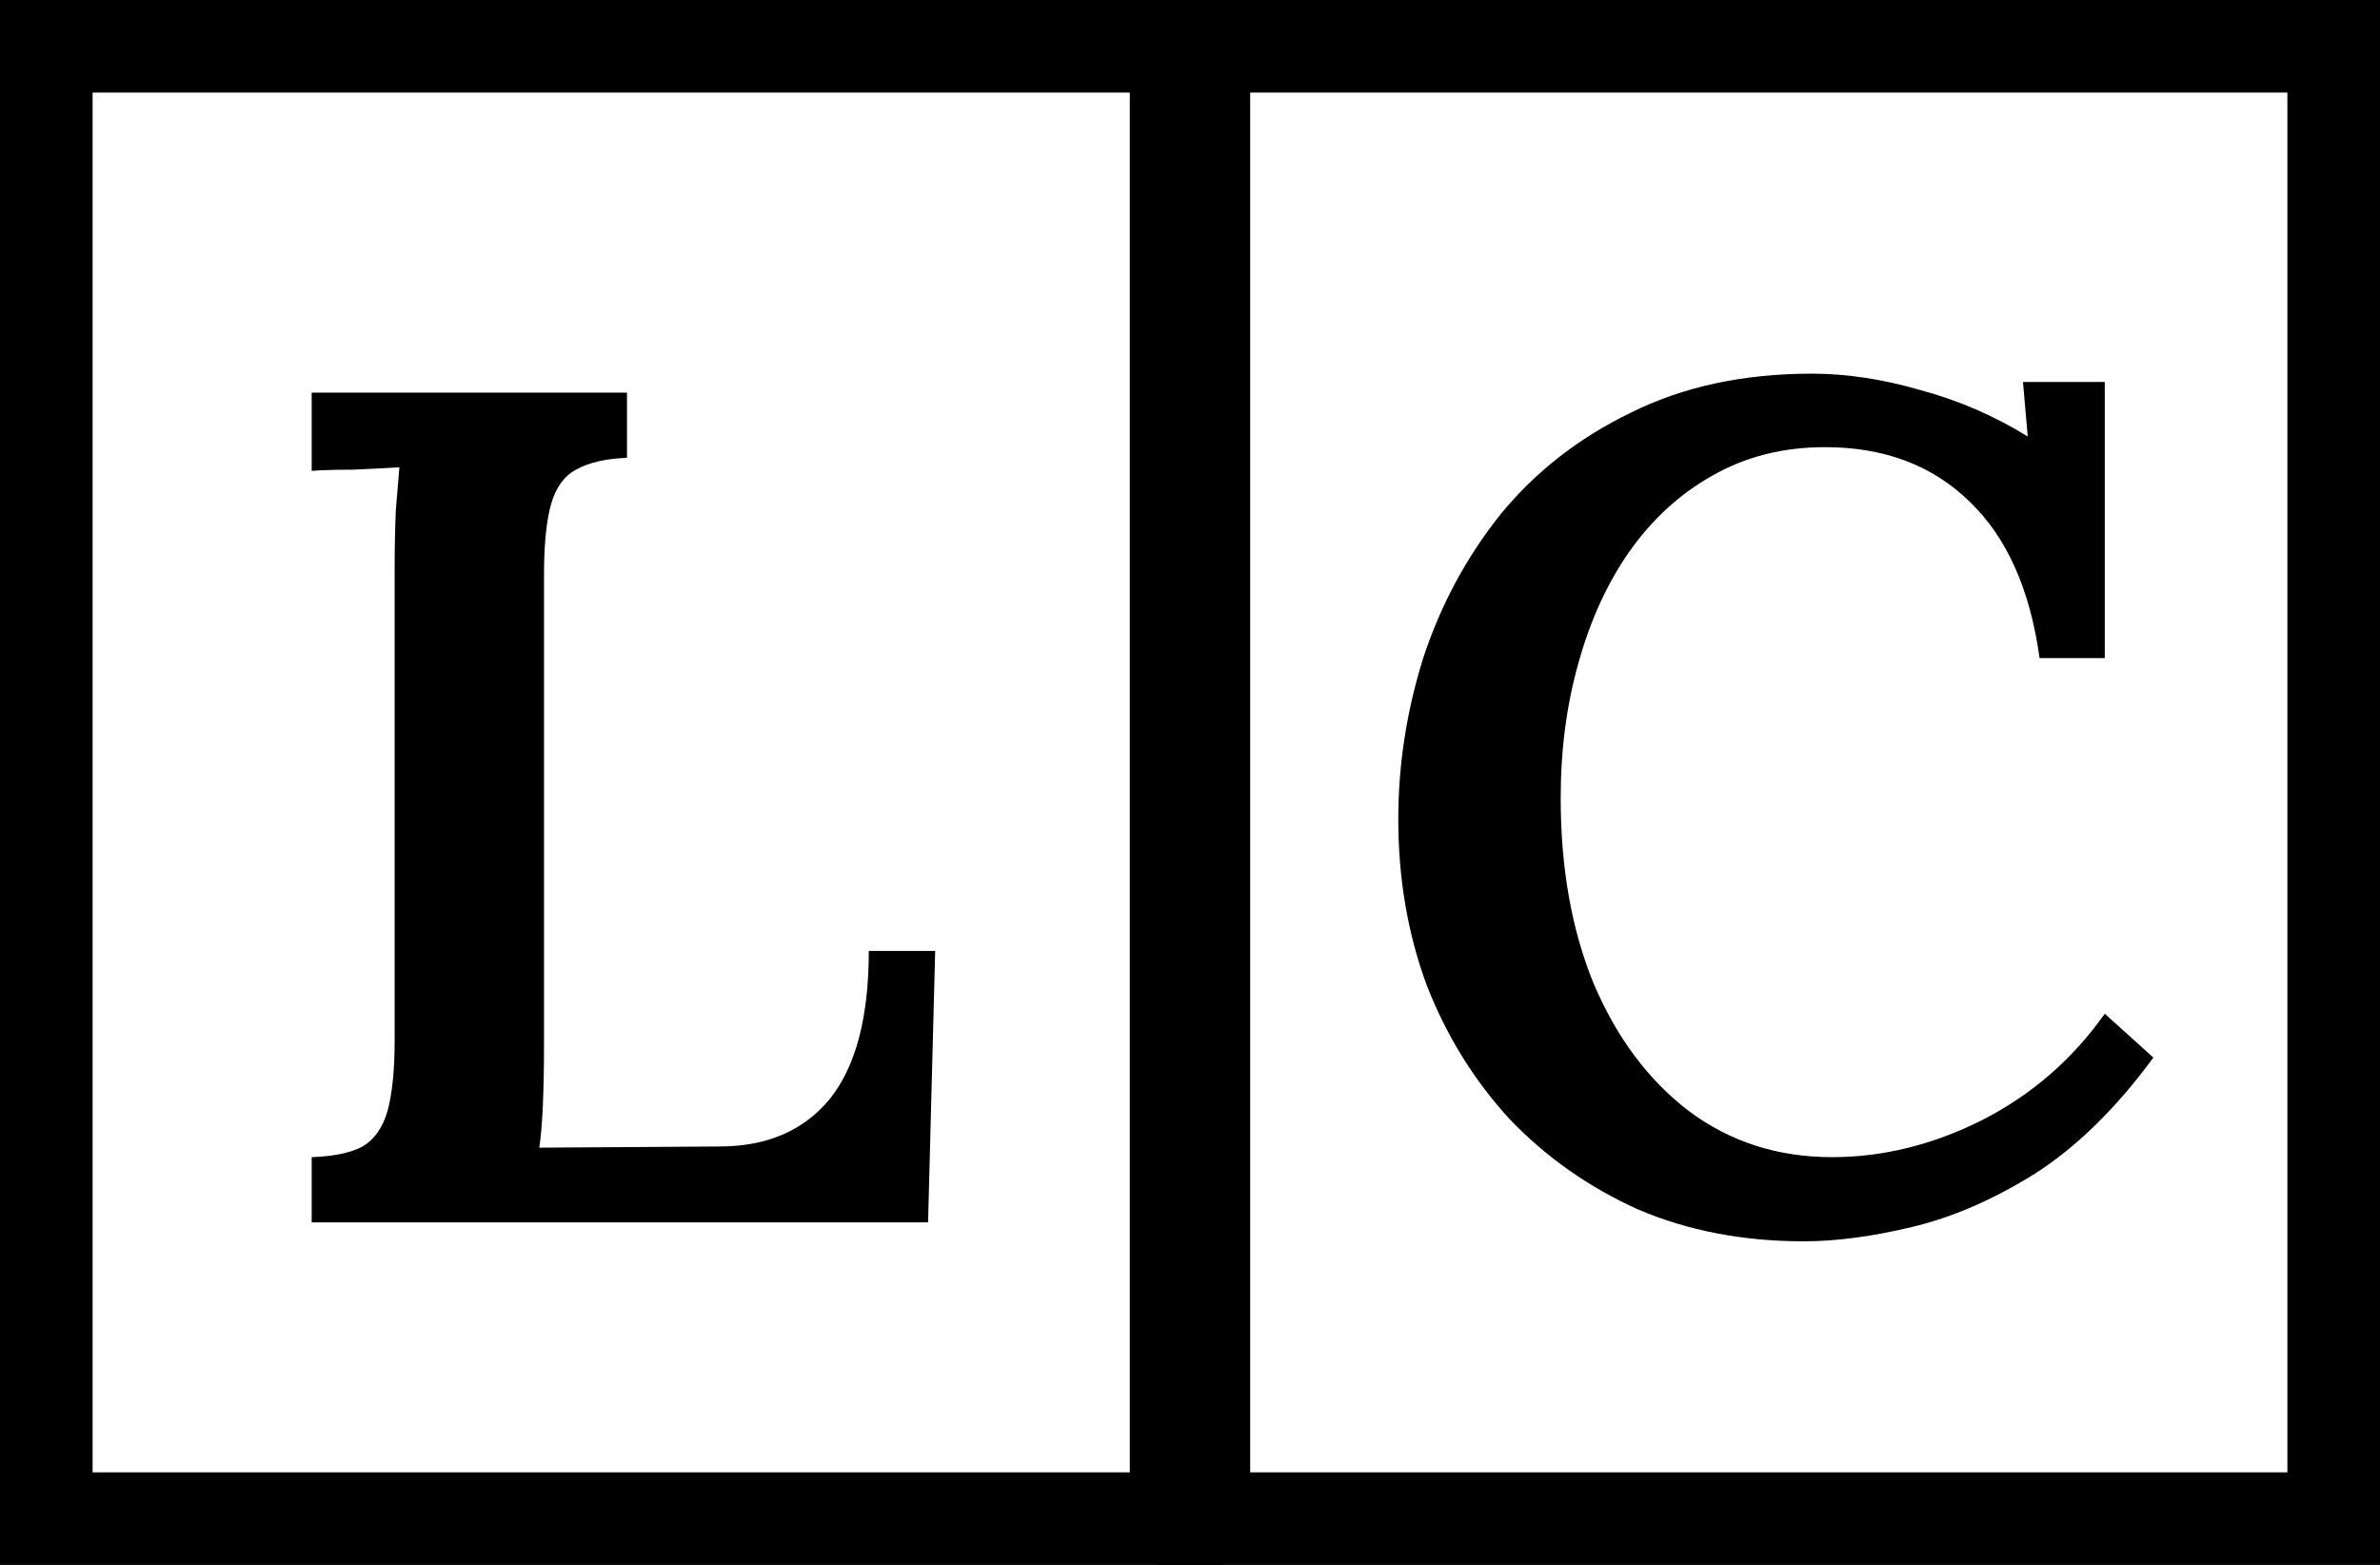
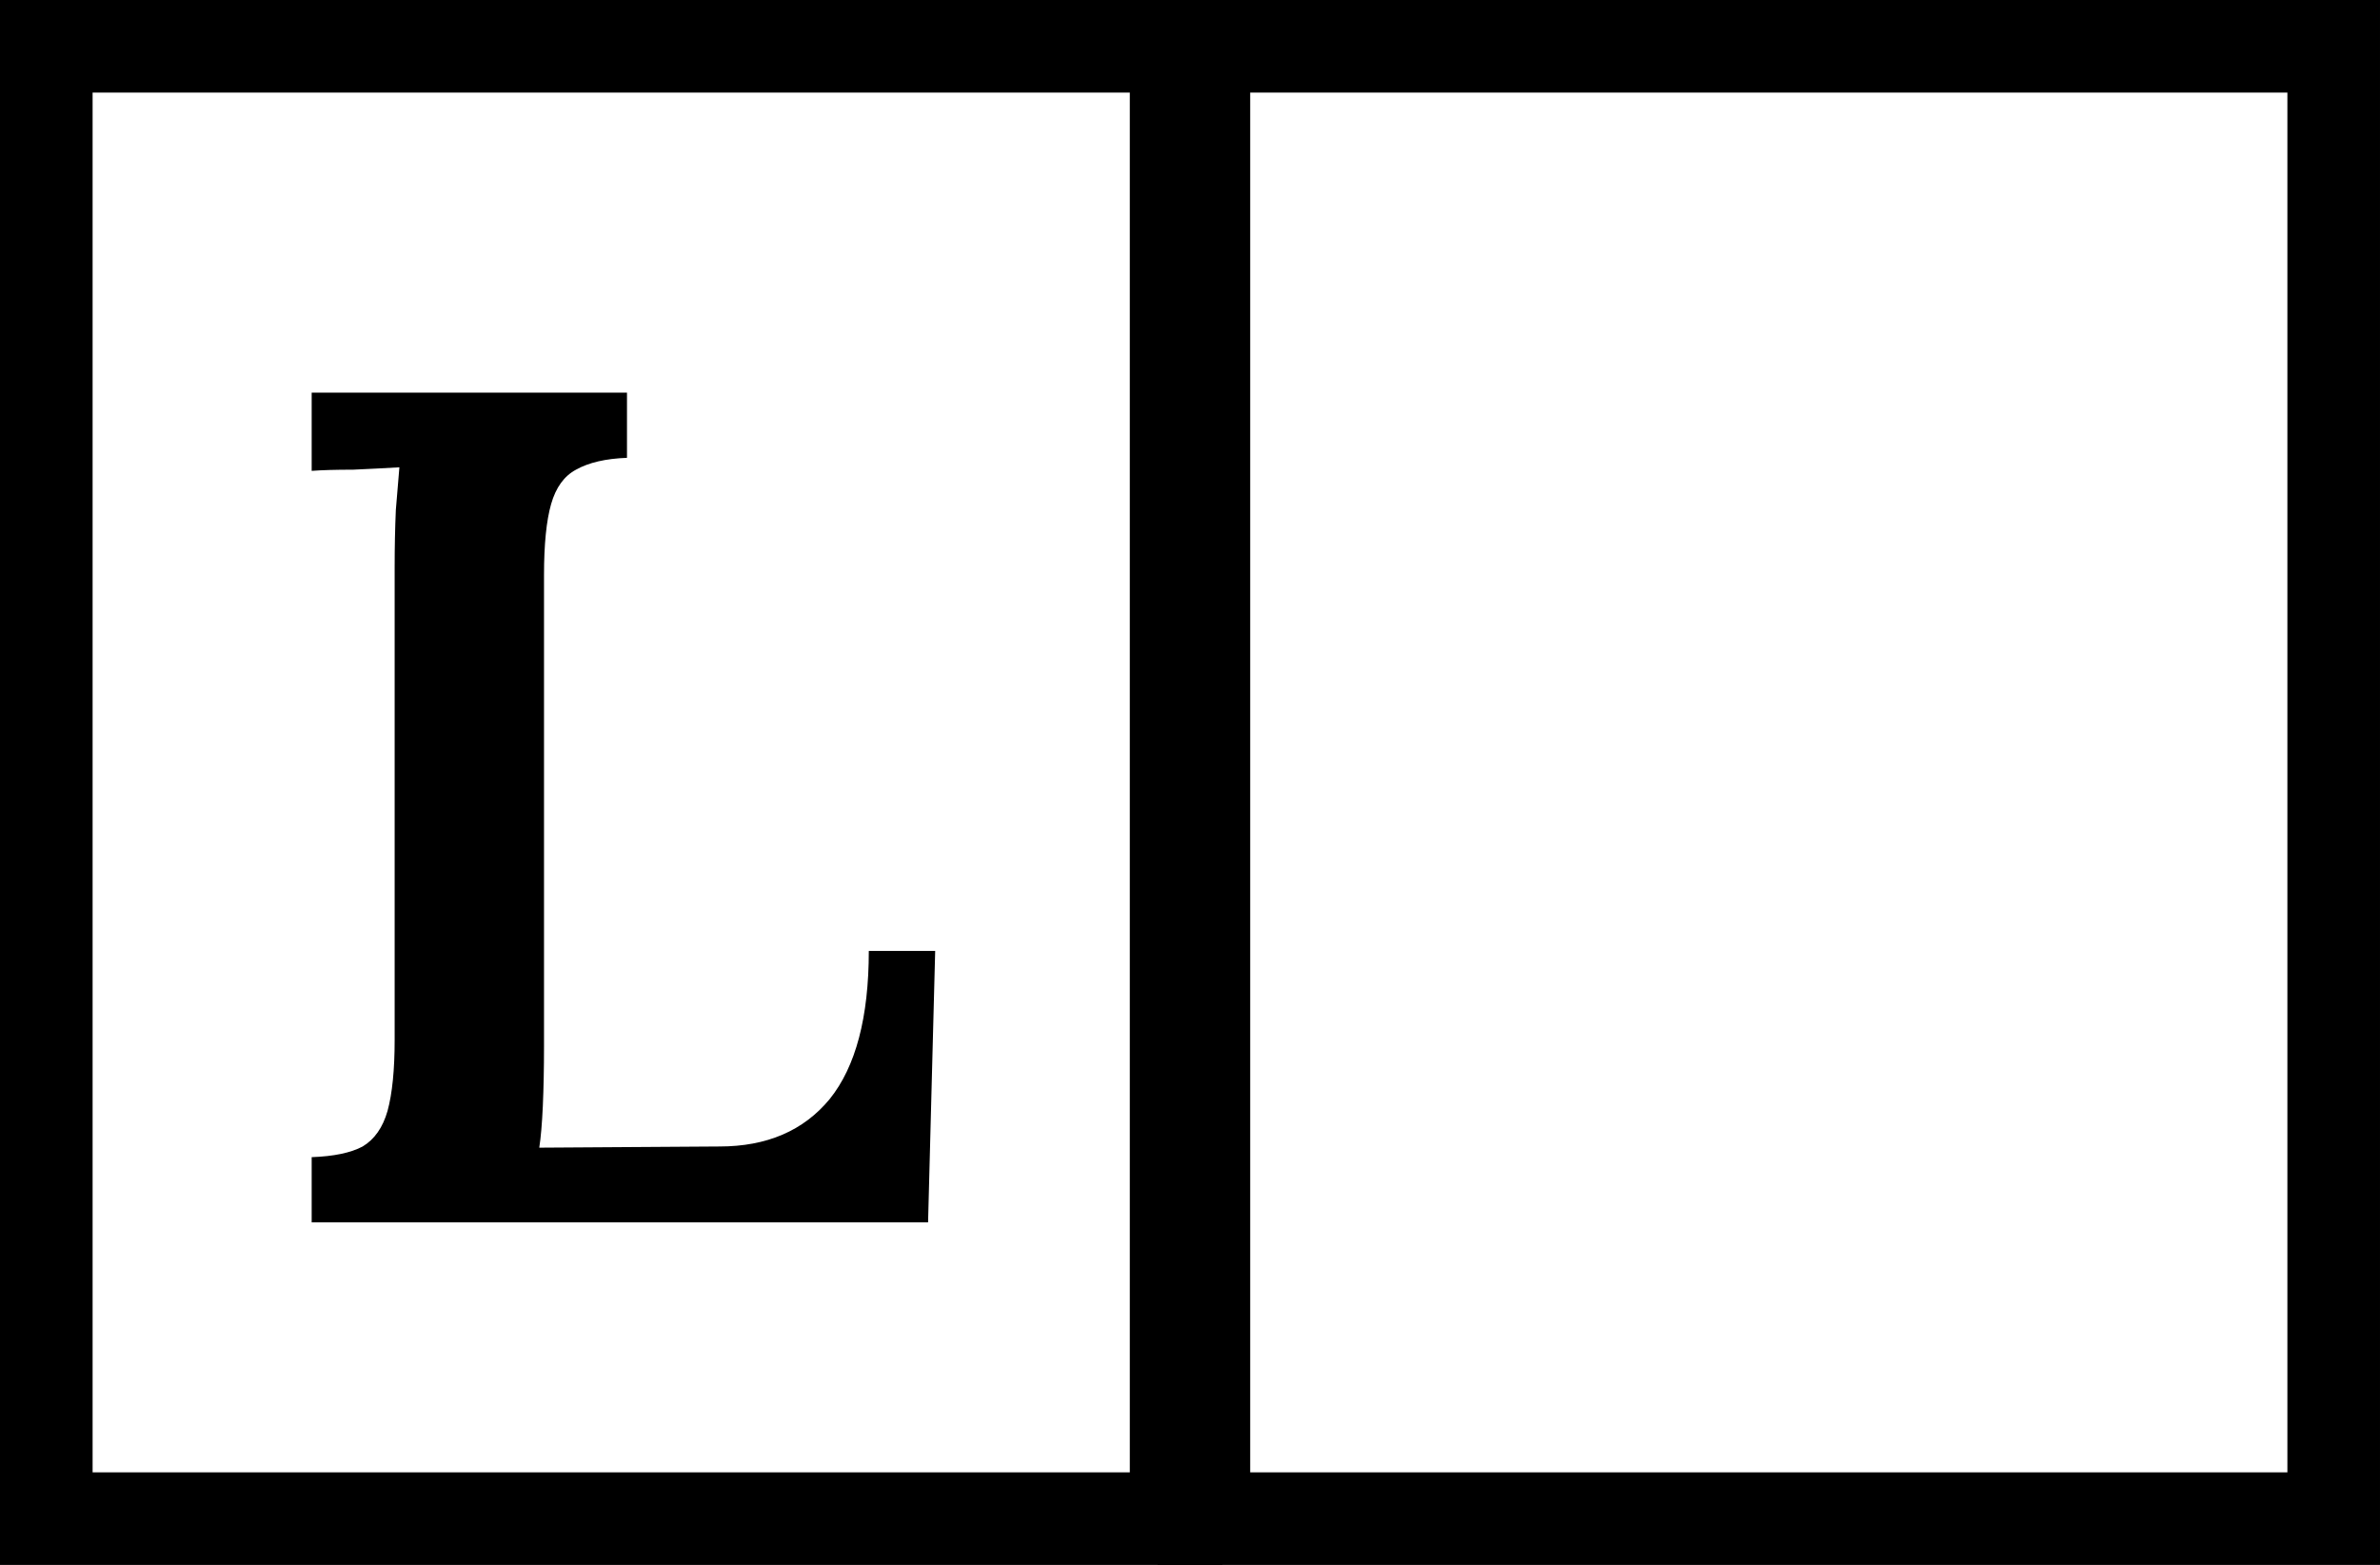
<svg xmlns="http://www.w3.org/2000/svg" width="257" height="169" viewBox="0 0 257 169" fill="none">
  <path d="M33.656 132V124.96C36.045 124.875 37.88 124.491 39.16 123.808C40.44 123.04 41.336 121.76 41.848 119.968C42.36 118.091 42.616 115.531 42.616 112.288V61.216C42.616 59.083 42.659 57.035 42.744 55.072C42.915 53.109 43.043 51.573 43.128 50.464C41.677 50.549 40.013 50.635 38.136 50.72C36.259 50.72 34.765 50.763 33.656 50.848V42.4H67.704V49.44C65.4 49.525 63.565 49.952 62.2 50.72C60.92 51.403 60.024 52.64 59.512 54.432C59 56.224 58.744 58.784 58.744 62.112V113.056C58.744 115.36 58.701 117.493 58.616 119.456C58.531 121.333 58.403 122.827 58.232 123.936L77.688 123.808C82.808 123.808 86.776 122.101 89.592 118.688C92.408 115.189 93.816 109.856 93.816 102.688H100.984L100.216 132H33.656Z" fill="black" />
-   <path d="M220.24 71.072C219.216 63.648 216.699 58.016 212.688 54.176C208.677 50.251 203.472 48.288 197.072 48.288C192.549 48.288 188.496 49.312 184.912 51.36C181.413 53.323 178.427 56.053 175.952 59.552C173.563 62.965 171.728 66.976 170.448 71.584C169.168 76.107 168.528 80.971 168.528 86.176C168.528 93.771 169.723 100.469 172.112 106.272C174.587 112.075 178 116.64 182.352 119.968C186.789 123.296 191.952 124.96 197.84 124.96C203.301 124.96 208.677 123.637 213.968 120.992C219.344 118.261 223.781 114.421 227.28 109.472L232.528 114.208C228.517 119.669 224.251 123.851 219.728 126.752C215.205 129.568 210.768 131.488 206.416 132.512C202.149 133.536 198.267 134.048 194.768 134.048C188.197 134.048 182.224 132.896 176.848 130.592C171.557 128.203 166.949 124.96 163.024 120.864C159.184 116.683 156.197 111.861 154.064 106.4C152.016 100.853 150.992 94.88 150.992 88.48C150.992 82.592 151.888 76.789 153.68 71.072C155.557 65.355 158.331 60.192 162 55.584C165.755 50.976 170.448 47.307 176.08 44.576C181.712 41.76 188.24 40.352 195.664 40.352C199.419 40.352 203.344 40.949 207.44 42.144C211.536 43.253 215.376 44.917 218.96 47.136L218.448 41.248H227.28V71.072H220.24Z" fill="black" />
  <rect x="5" y="5" width="122" height="159" stroke="black" stroke-width="10" />
  <rect x="130" y="5" width="122" height="159" stroke="black" stroke-width="10" />
</svg>